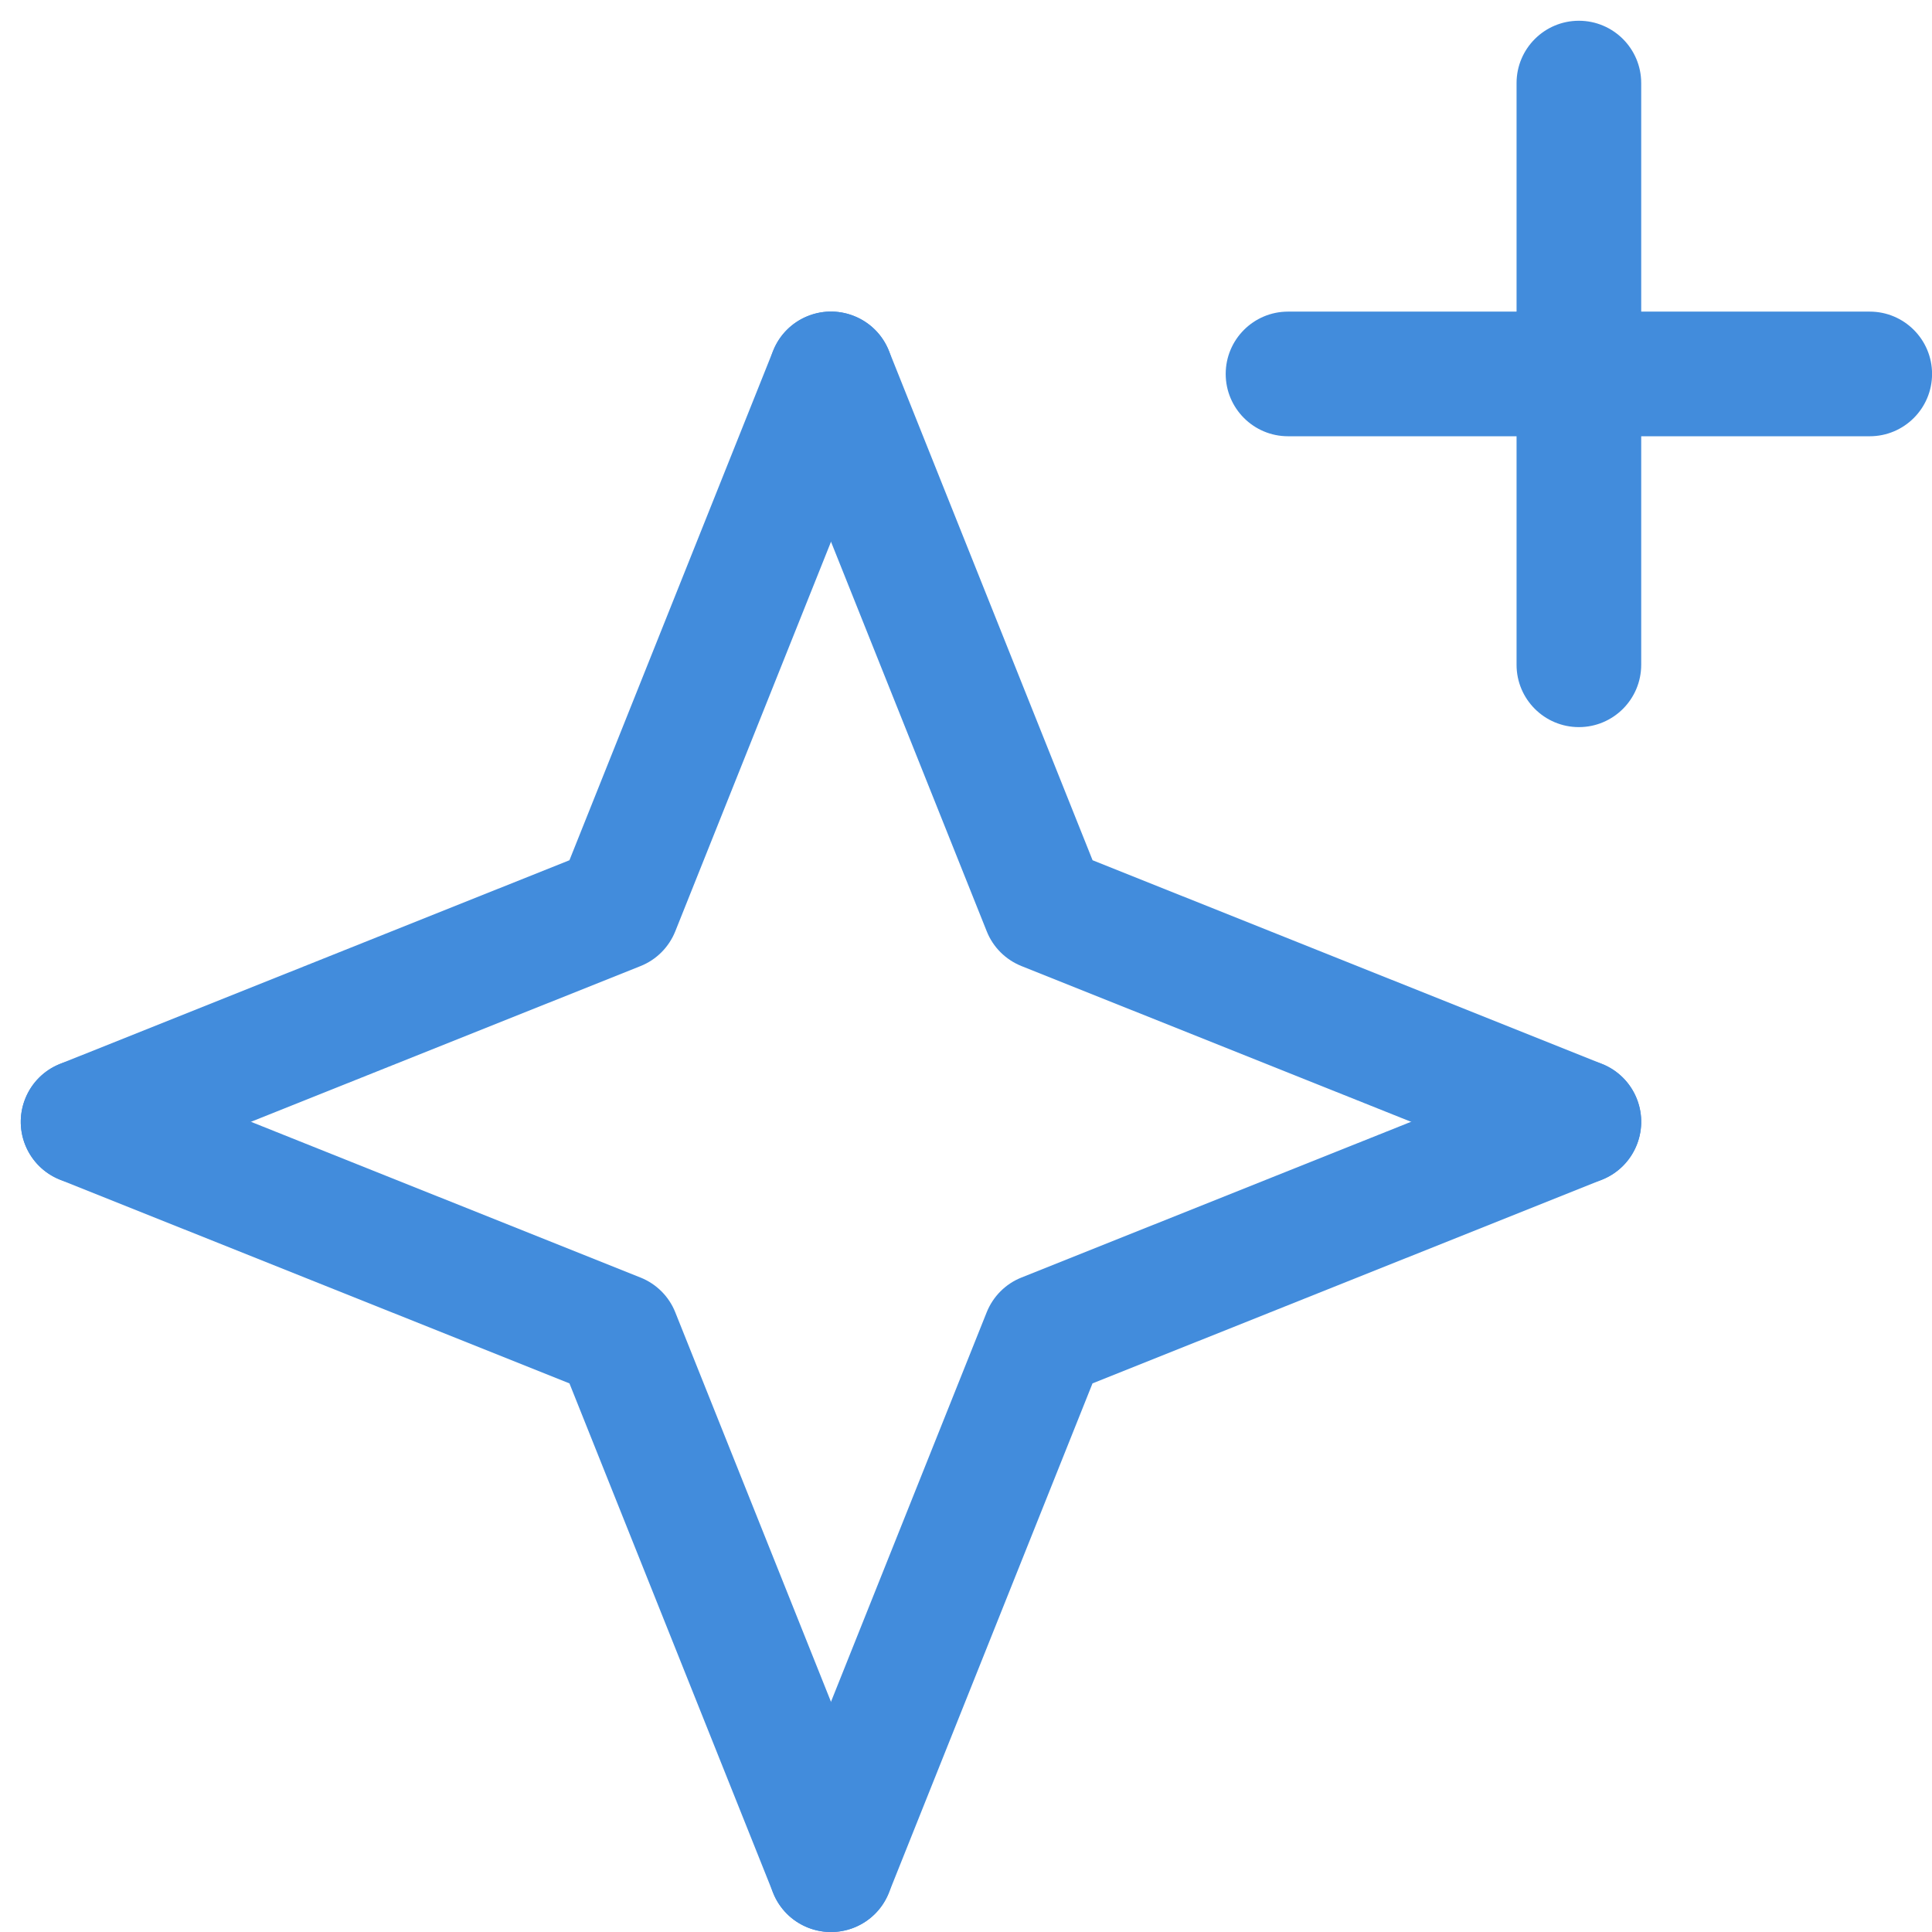
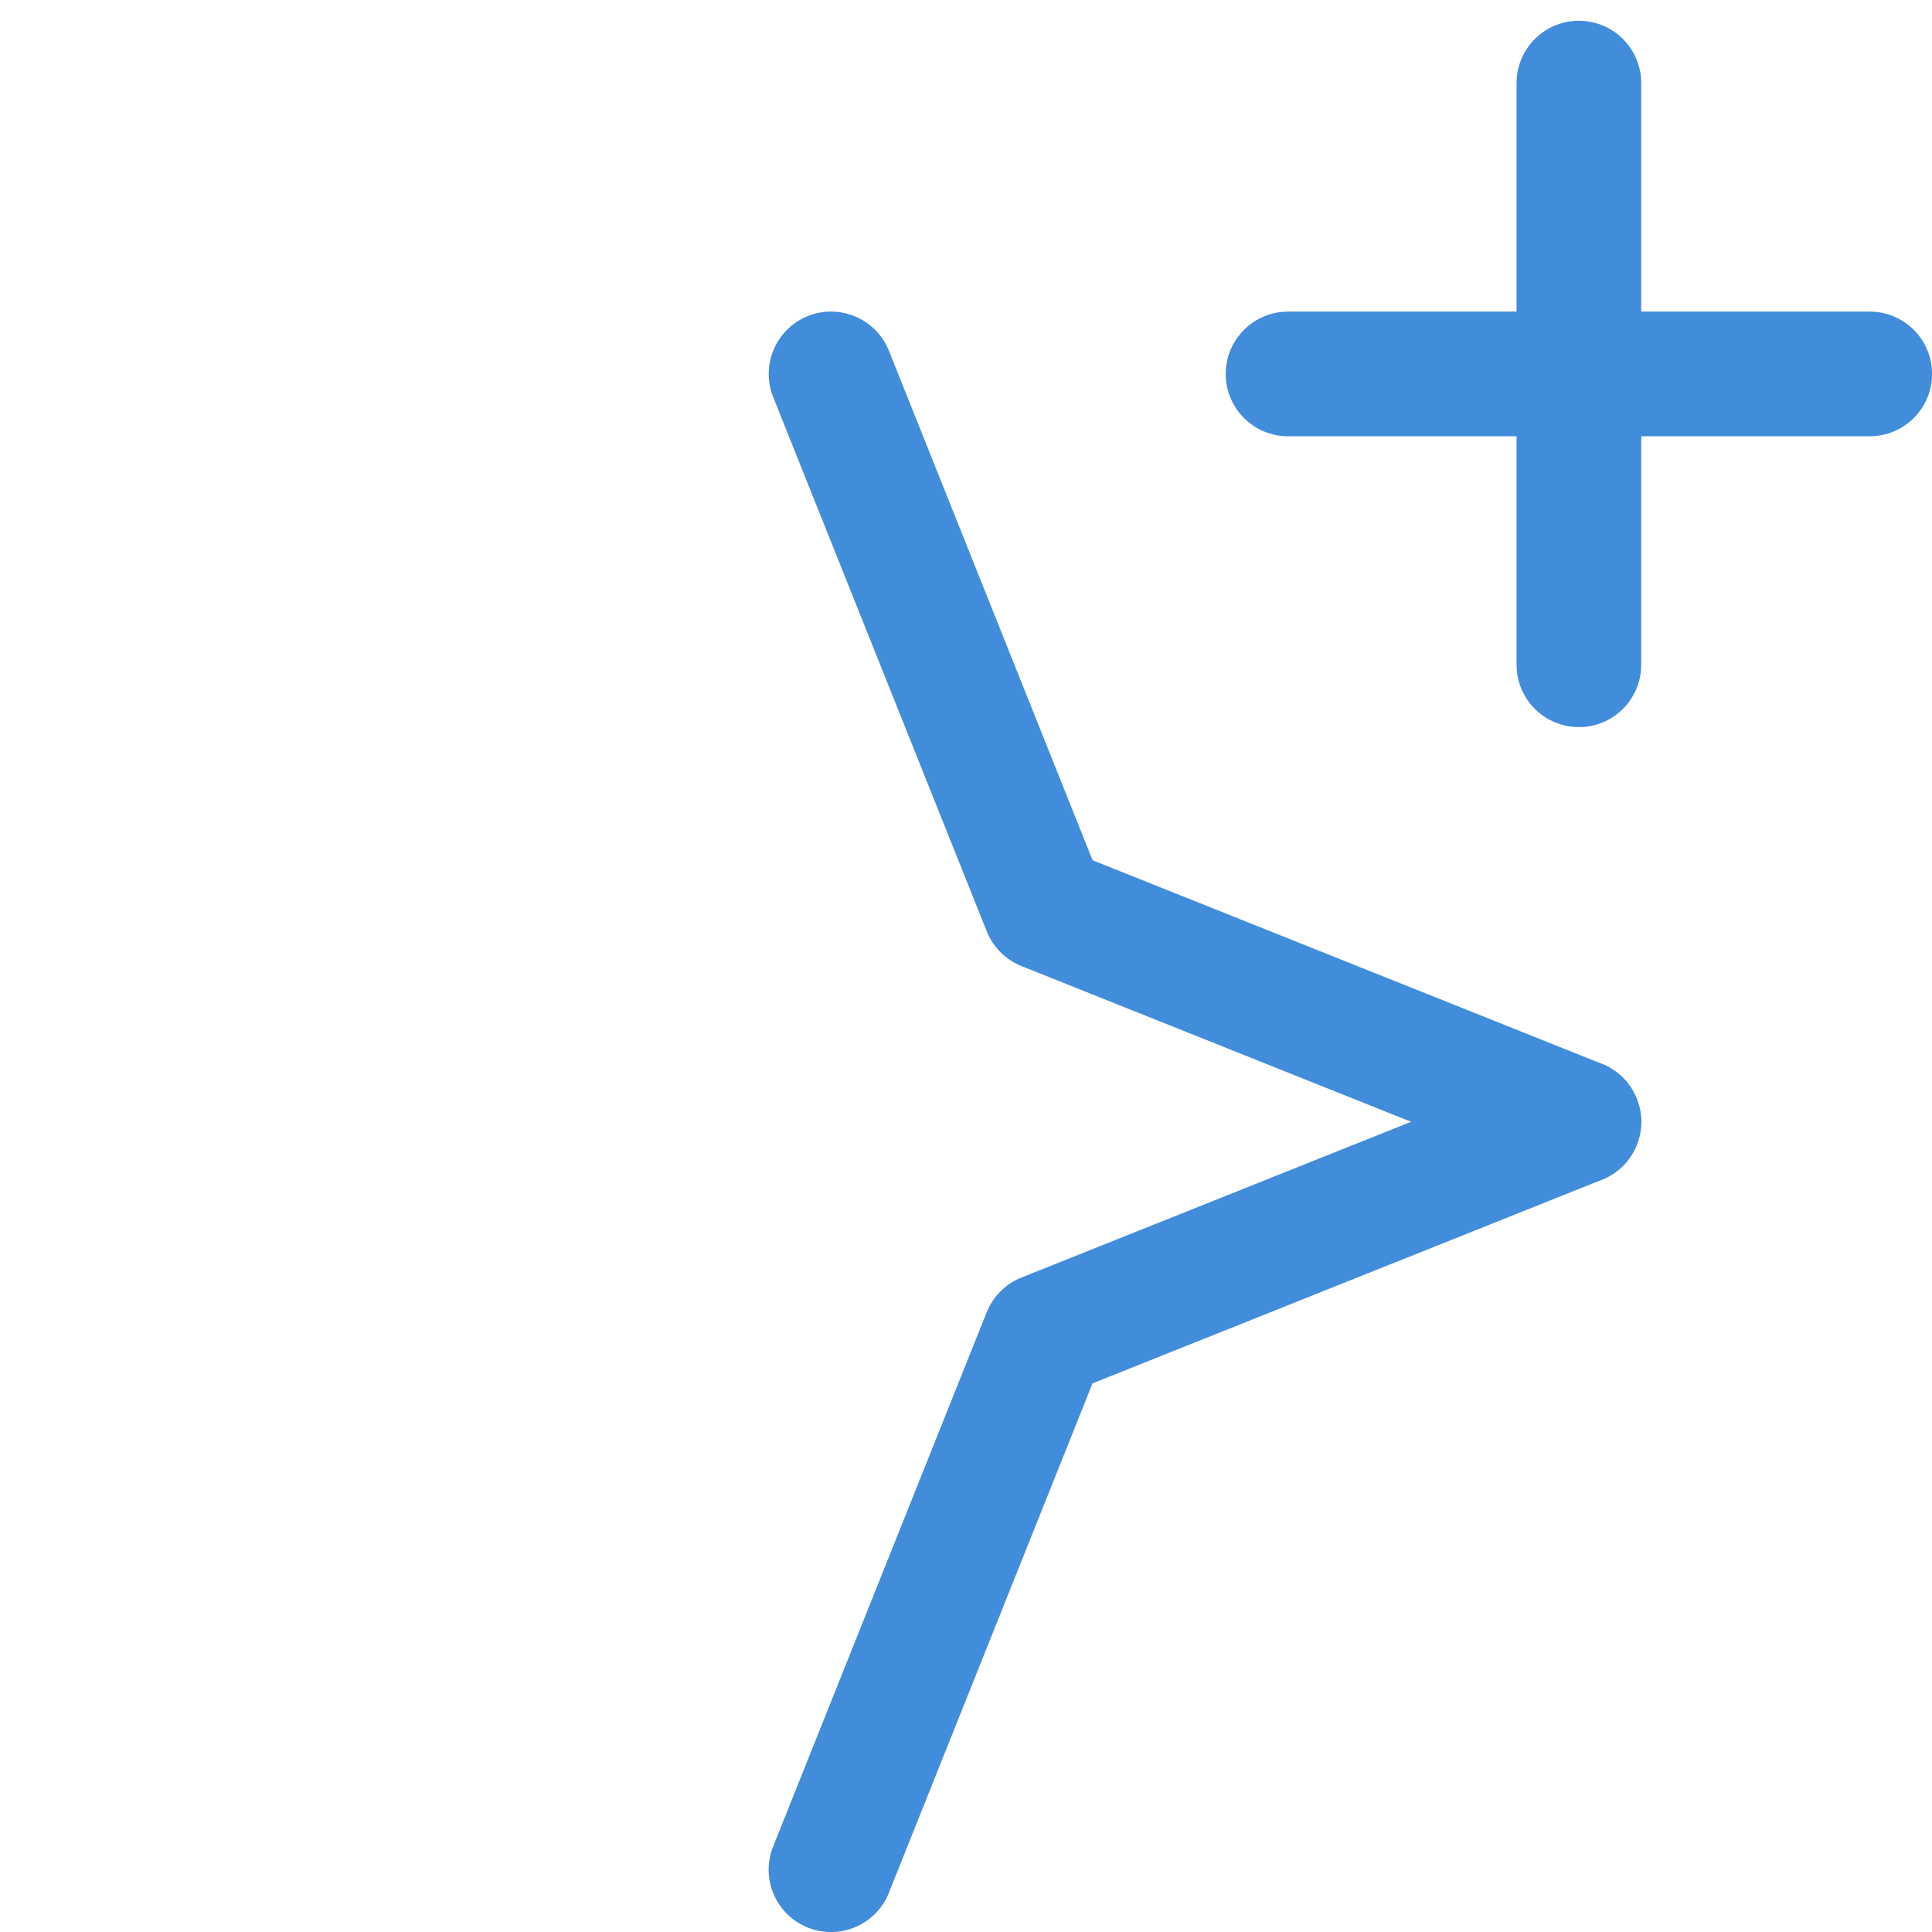
<svg xmlns="http://www.w3.org/2000/svg" fill="none" height="31" viewBox="0 0 31 31" width="31">
  <g fill="#428CDC">
    <g clip-rule="evenodd" fill-rule="evenodd">
-       <path d="m13.705 5.071c.513.205.762.787.557 1.3l-3.427 8.573c-.102.254-.303.456-.557.557l-8.573 3.427c-.513.205-1.095-.045-1.3-.557s.045-1.095.557-1.3l8.175-3.268 3.268-8.175c.205-.513.787-.762 1.3-.557z" />
      <path d="m12.963 5.071c.513-.205 1.095.045 1.3.557l3.268 8.175 8.175 3.268c.513.205.762.787.557 1.3-.205.513-.787.762-1.3.557l-8.573-3.427c-.254-.102-.456-.303-.557-.557l-3.427-8.573c-.205-.513.045-1.095.557-1.3z" />
      <path d="m26.262 17.629c.205.513-.045 1.095-.557 1.3l-8.175 3.268-3.268 8.175c-.205.513-.787.762-1.3.557-.513-.205-.762-.787-.557-1.3l3.427-8.573c.102-.254.303-.456.557-.557l8.573-3.427c.513-.205 1.095.045 1.3.557z" />
-       <path d="m.405 17.629c.205-.513.787-.762 1.3-.557l8.573 3.427c.254.102.456.303.557.557l3.427 8.573c.205.513-.045 1.095-.557 1.3-.513.205-1.095-.045-1.3-.557l-3.268-8.175-8.175-3.268c-.513-.205-.762-.787-.557-1.3z" />
    </g>
    <path d="m26.334 1.333c0-.552-.448-1-1-1s-1 .448-1 1v3.667h-3.667c-.552 0-1 .448-1 1 0 .552.448 1 1 1h3.667v3.667c0 .552.448 1 1 1s1-.448 1-1v-3.667h3.667c.552 0 1-.448 1-1 0-.552-.448-1-1-1h-3.667z" />
  </g>
</svg>